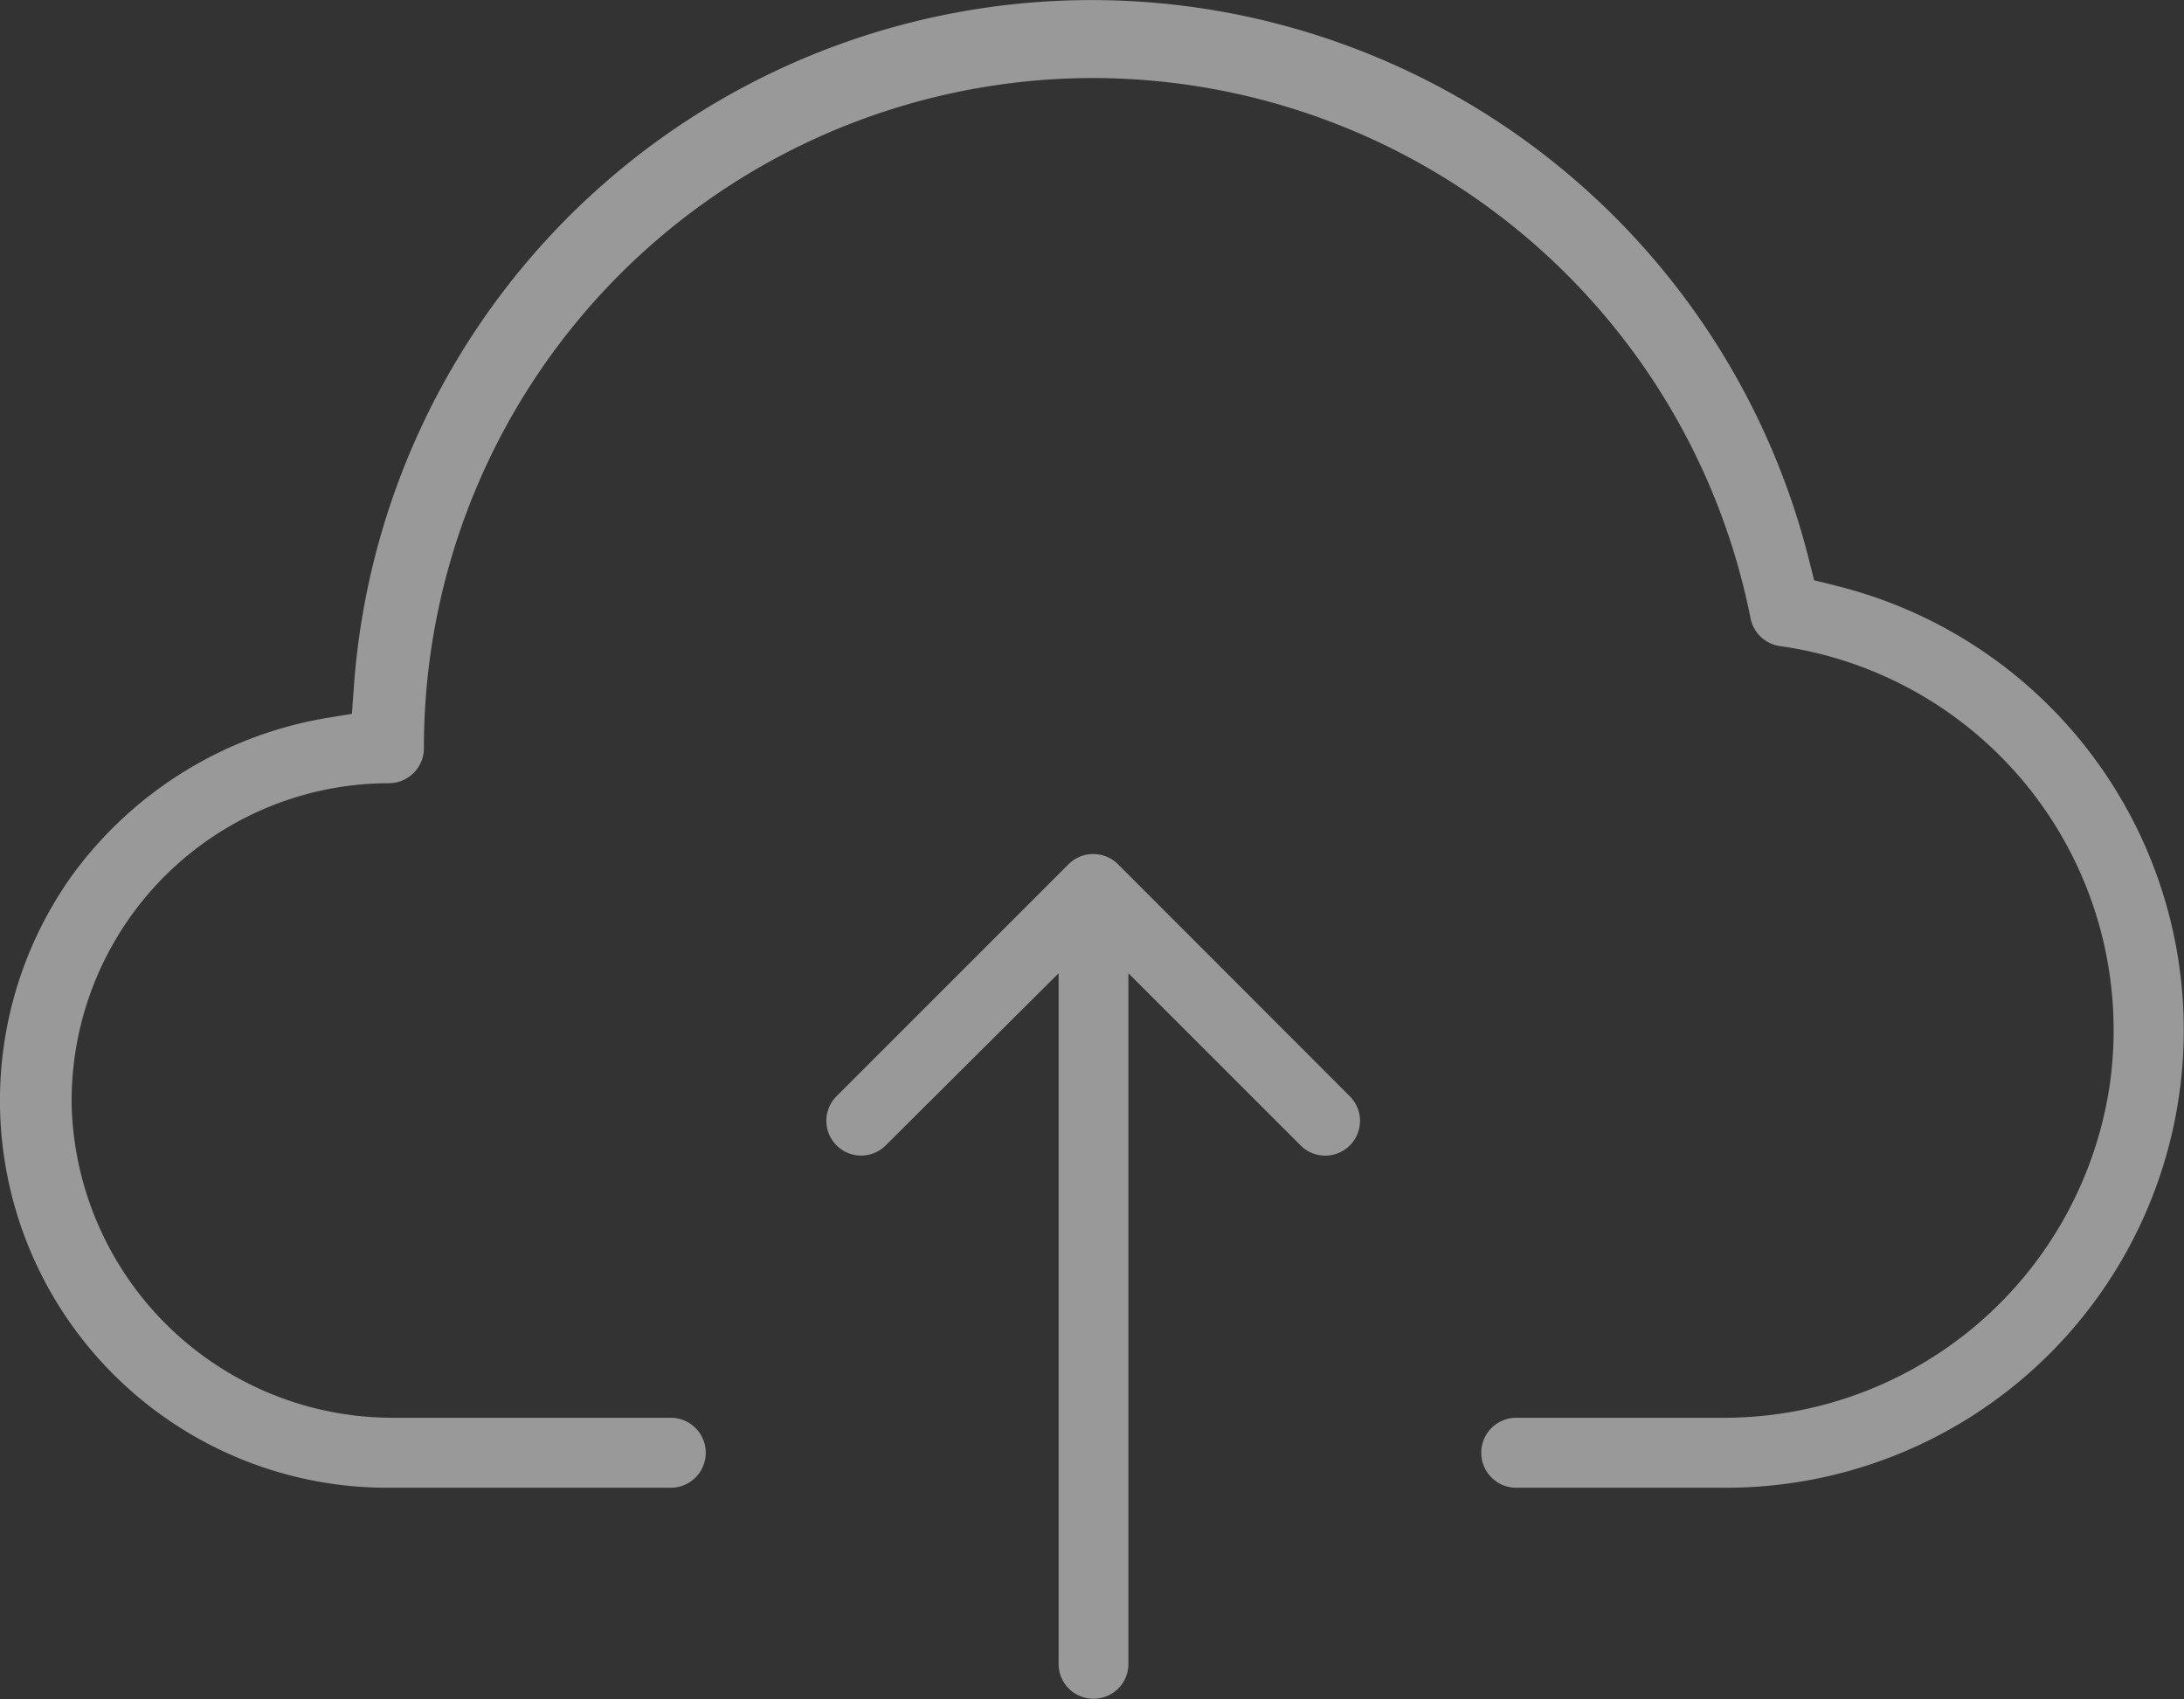
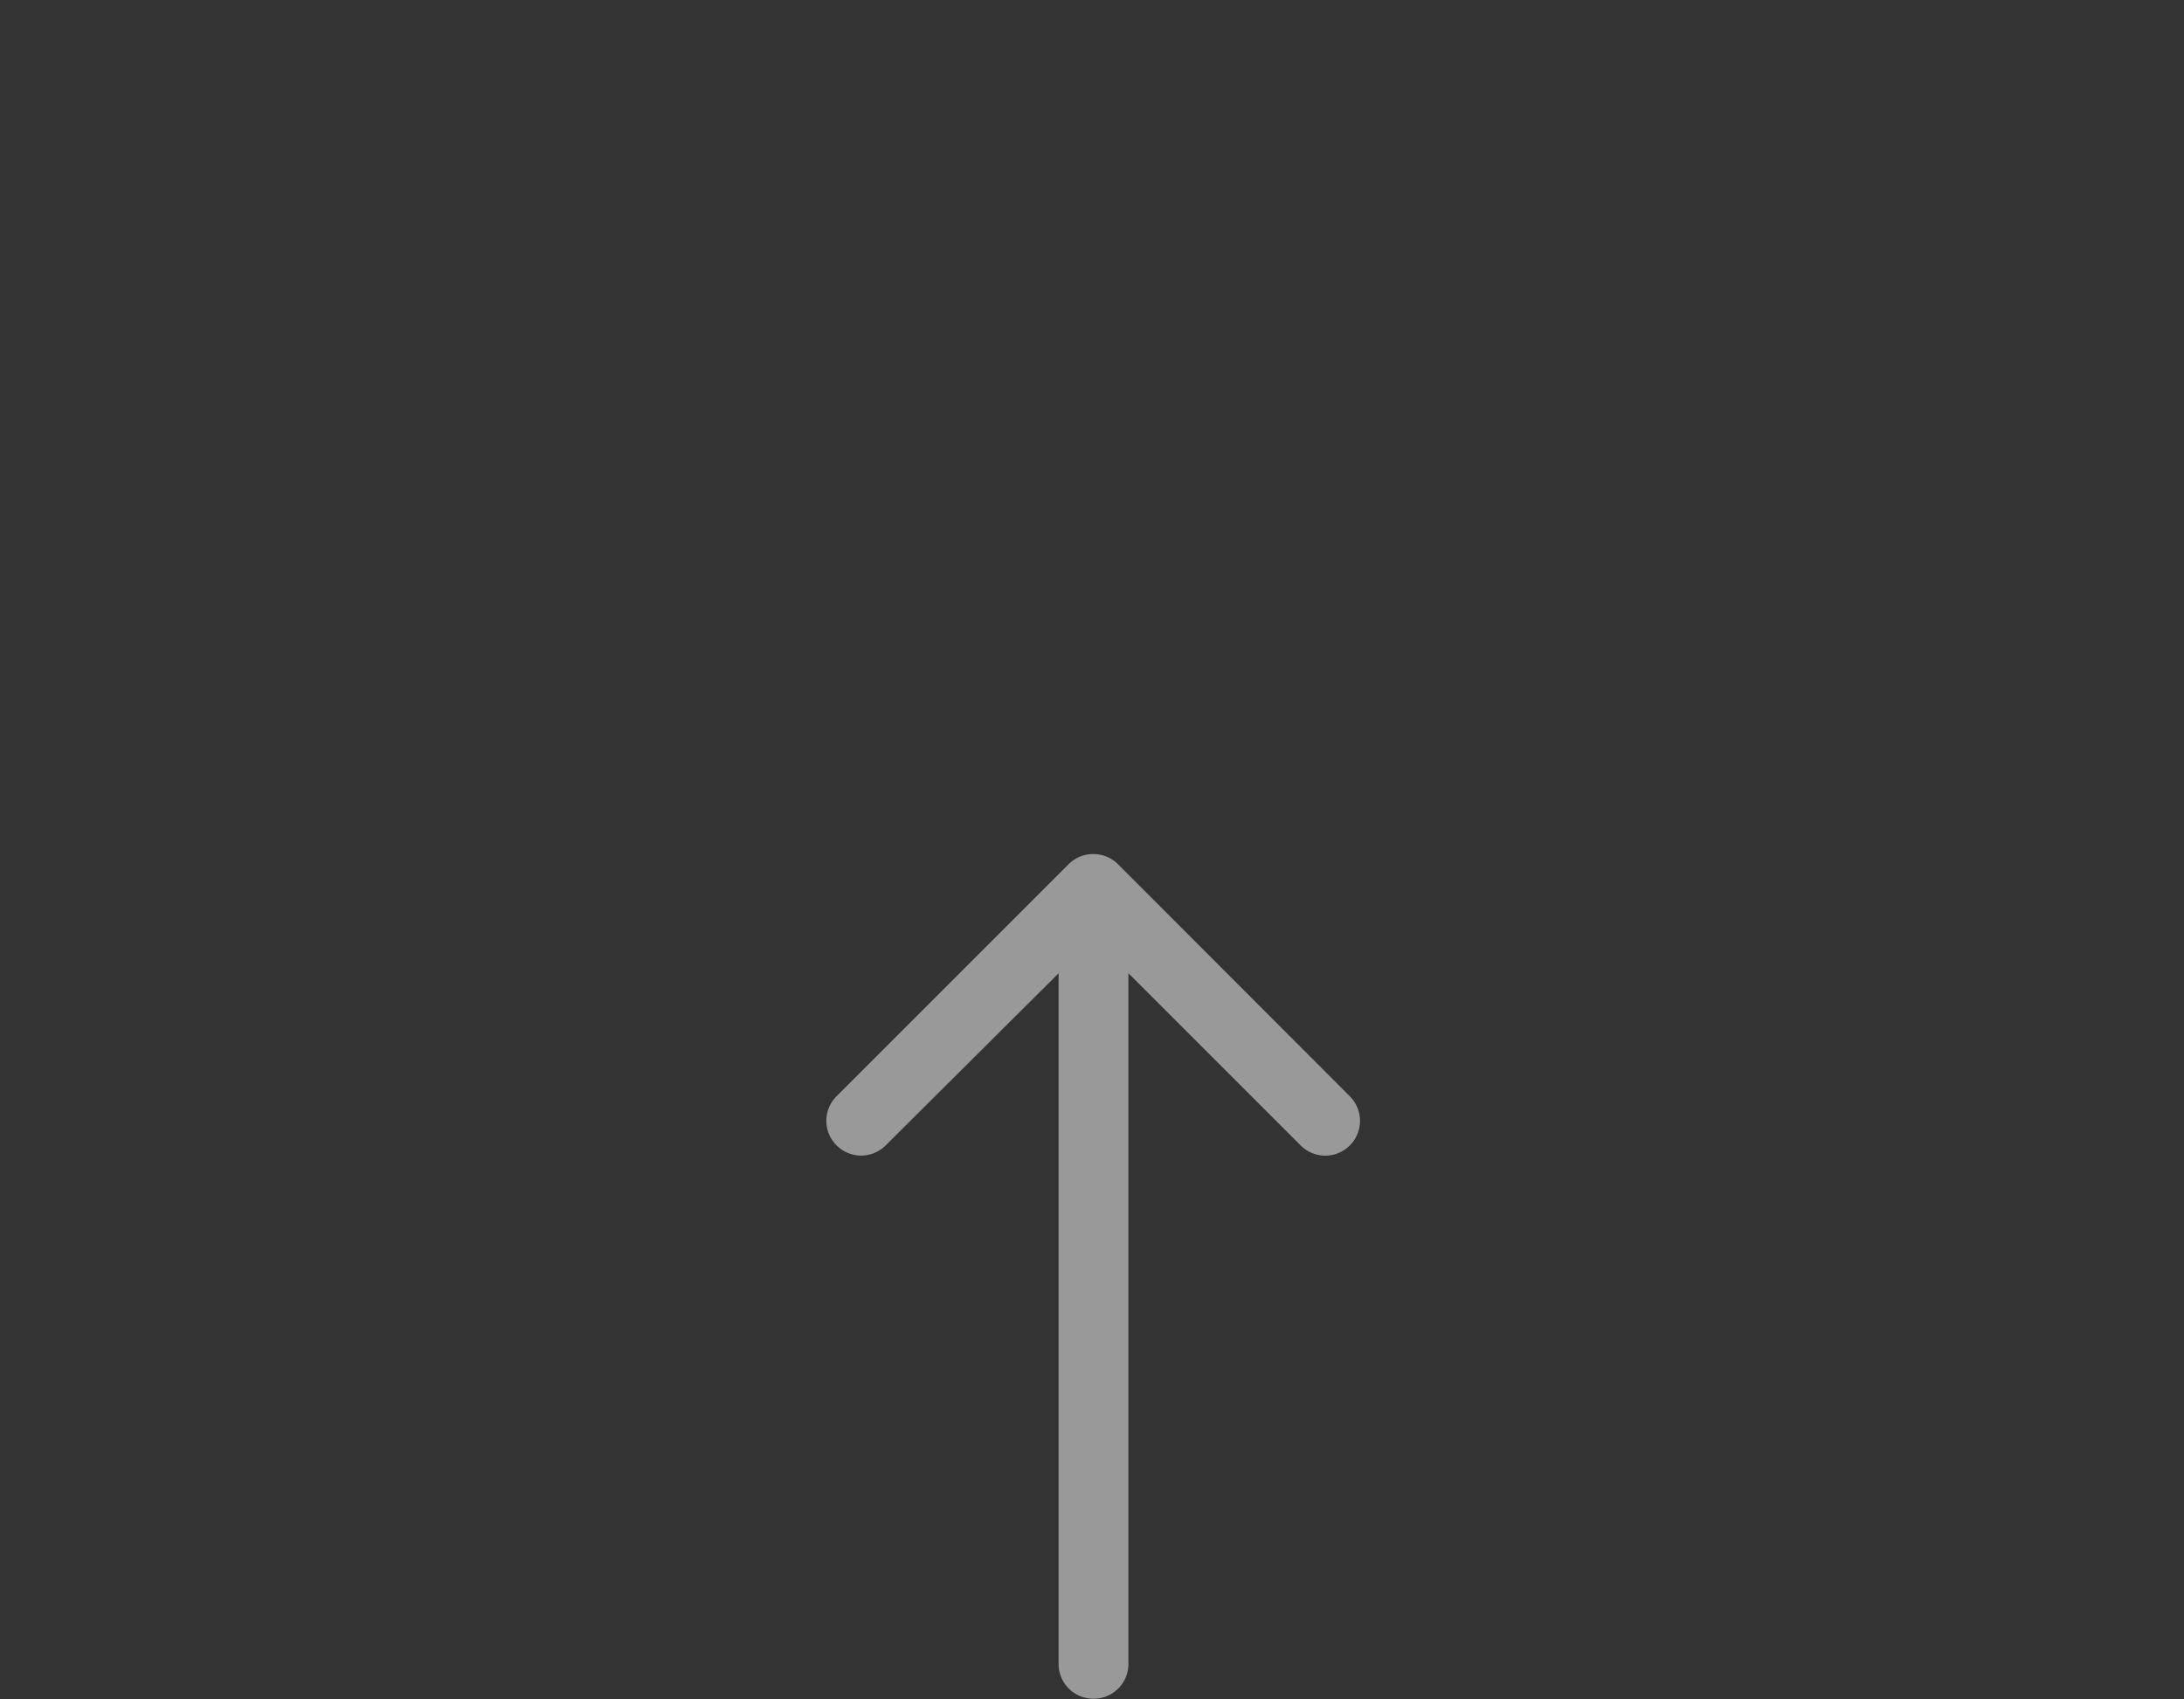
<svg xmlns="http://www.w3.org/2000/svg" width="56.667" height="44.088" viewBox="0 0 56.667 44.088">
  <rect x="0" y="0" width="56.667" height="44.088" fill="#333333" stroke="none" />
  <g id="Group_620" data-name="Group 620" transform="translate(0)" opacity="0.5">
-     <path id="Path_213" data-name="Path 213" d="M1369.535,114.775l-.539-.132-.135-.538a19.19,19.19,0,0,0-37.752,3.28l-.052.723-.538.089a10.28,10.28,0,0,0-6.7,4.072,10.049,10.049,0,0,0,8.153,15.921h7.358a.908.908,0,1,0,0-1.816h-7.158a8.333,8.333,0,0,1-8.385-8.034,8.241,8.241,0,0,1,8.23-8.432.909.909,0,0,0,.908-.908,17.374,17.374,0,0,1,17.356-17.39h.018a17.409,17.409,0,0,1,17.046,14.013.908.908,0,0,0,.772.728,10.061,10.061,0,0,1,8.55,11.38,10.119,10.119,0,0,1-9.911,8.643h-5.489a.908.908,0,1,0,0,1.816h5.484a11.877,11.877,0,0,0,2.78-23.414Z" transform="translate(-1321.926 -99.585)" fill="#fff" />
    <path id="Path_214" data-name="Path 214" d="M1425.631,199.221a.909.909,0,0,0-1.277,0l-6.022,6.022a.9.9,0,0,0,0,1.276l0,0a.9.9,0,0,0,1.275,0l4.486-4.466v17.924a.9.9,0,0,0,.9.9h.011a.9.9,0,0,0,.9-.9V202.052l4.469,4.469a.9.9,0,0,0,1.276-1.276Z" transform="translate(-1396.626 -176.798)" fill="#fff" />
  </g>
</svg>